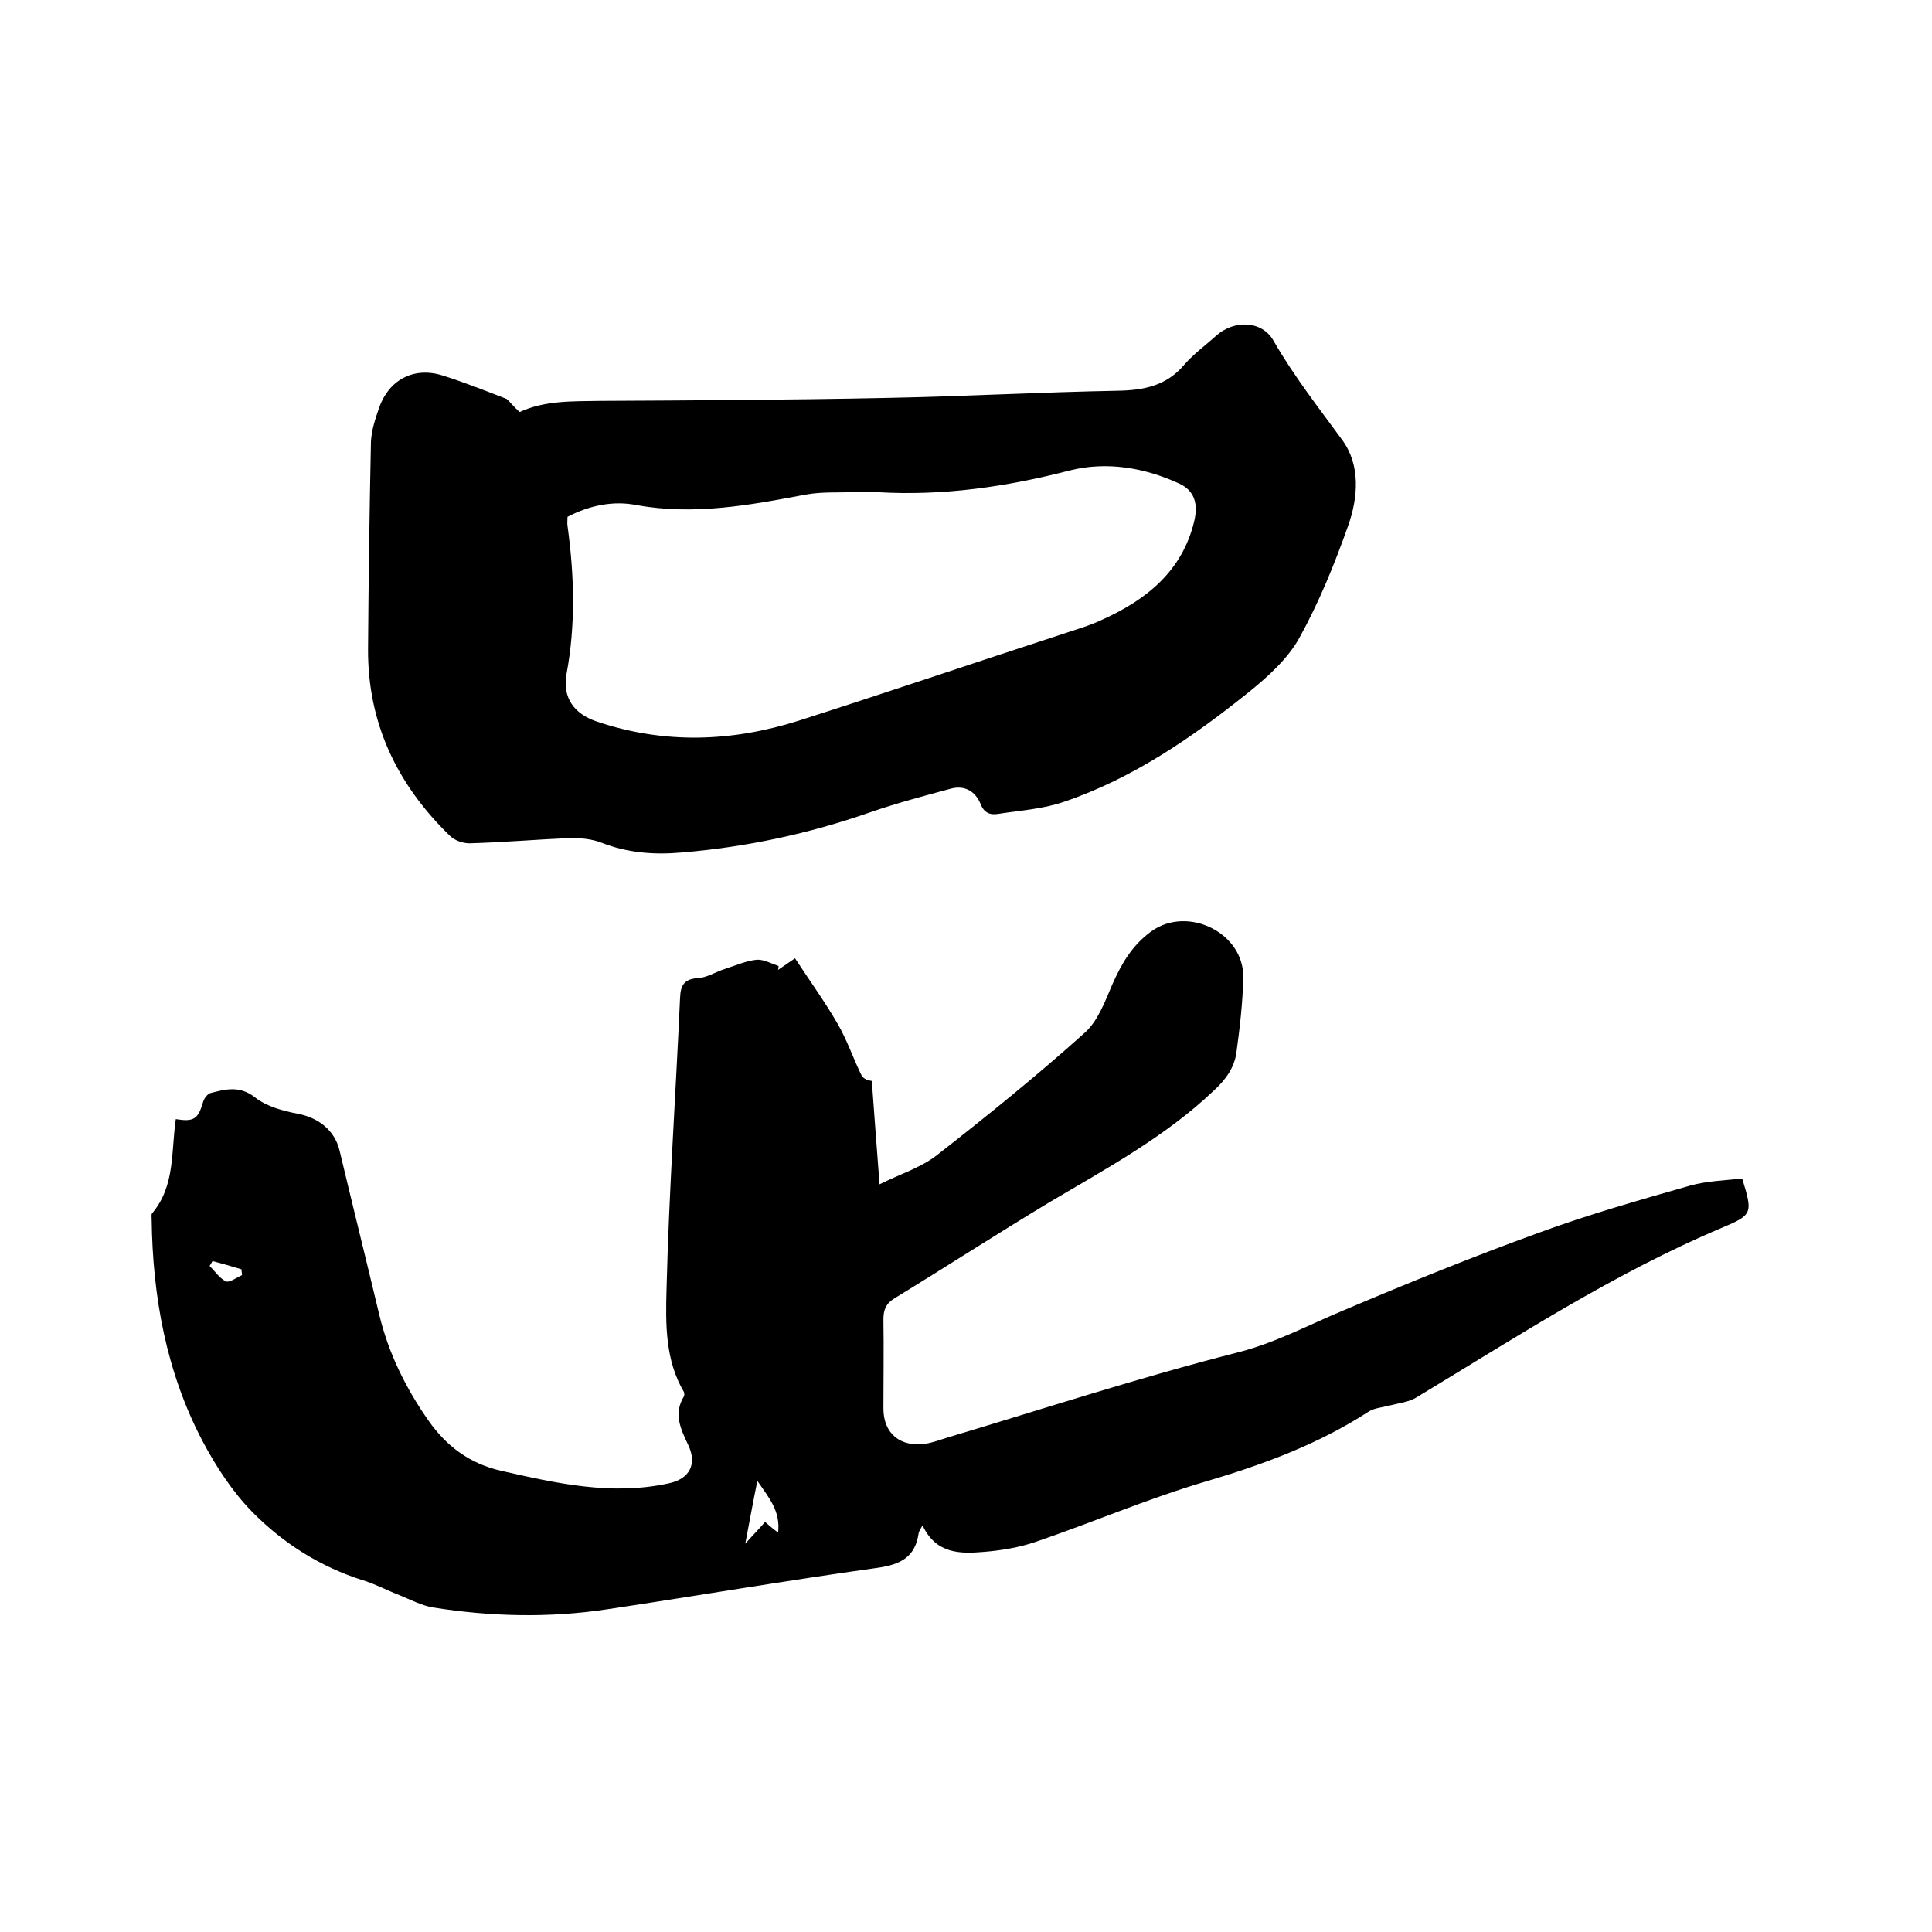
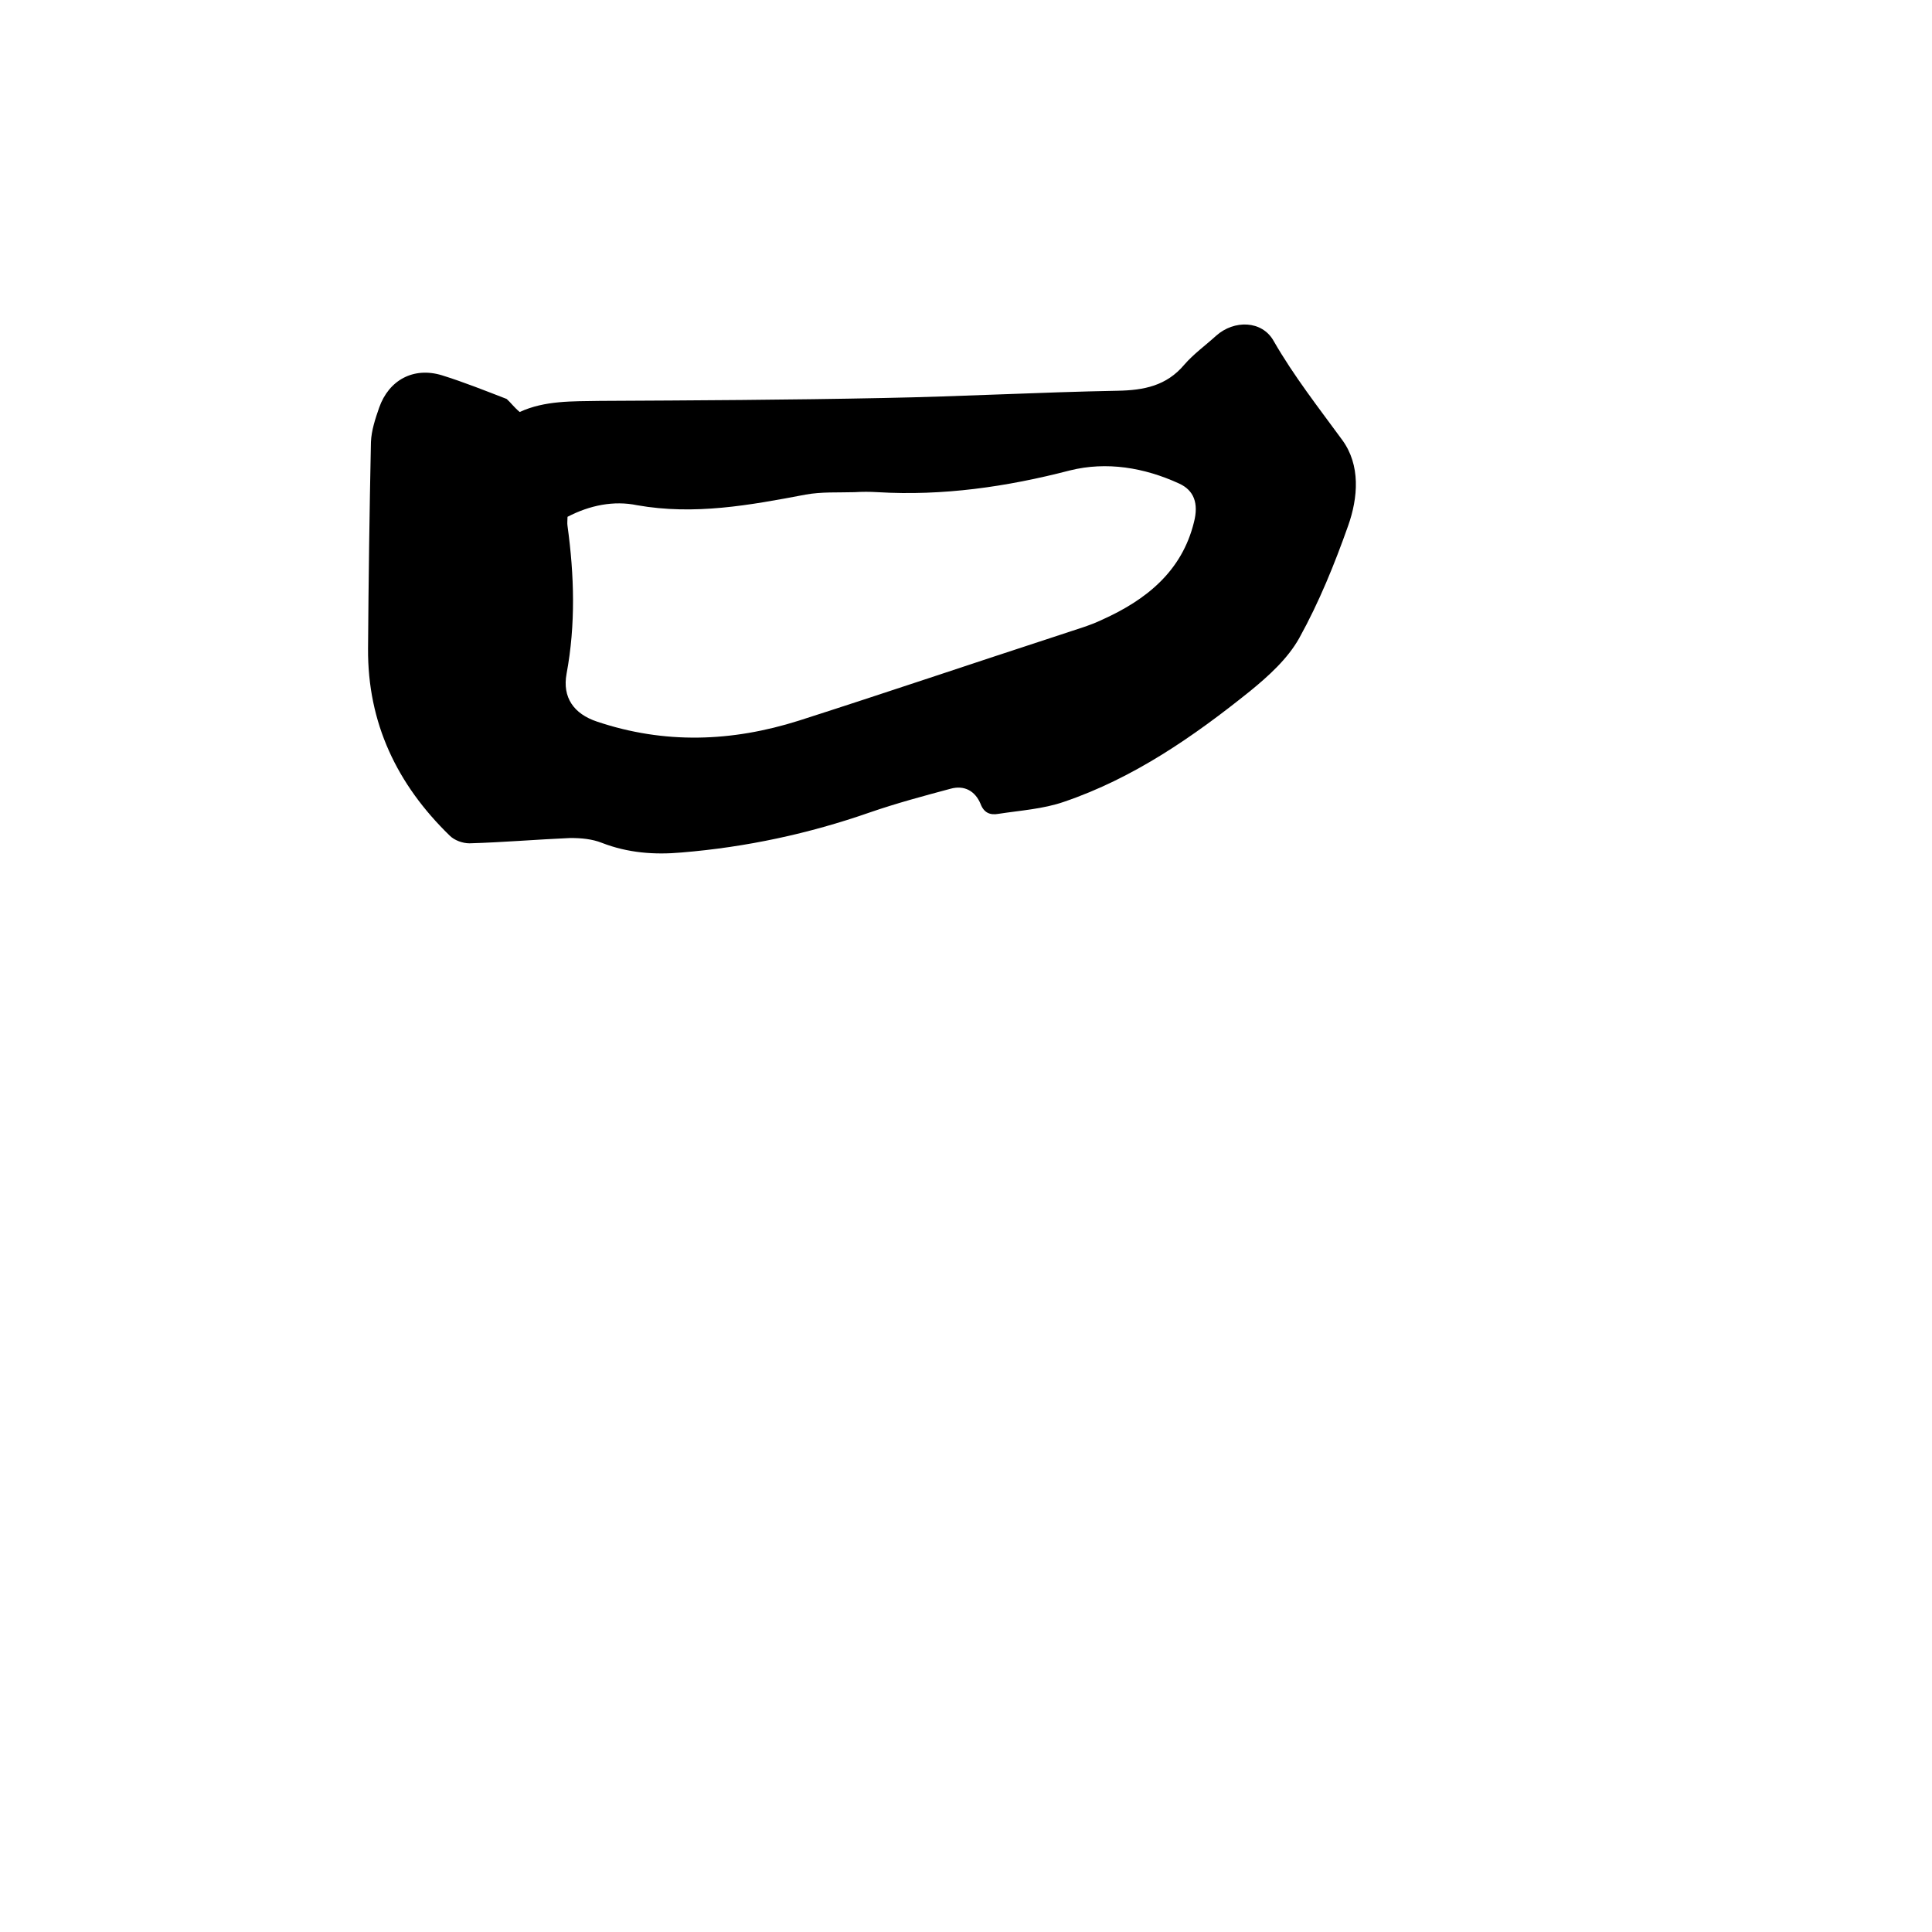
<svg xmlns="http://www.w3.org/2000/svg" enable-background="new 0 0 400 400" viewBox="0 0 400 400">
-   <path d="m36.4 231.7c3.7.6 4.6 0 5.6-3.4.2-.8.9-1.8 1.6-2 3.1-.8 6-1.6 9.2.9 2.4 1.9 5.8 2.8 8.9 3.4 4.2.8 7.6 3.4 8.6 7.6 2.7 11.3 5.5 22.6 8.2 33.9 1.9 8 5.5 15.3 10.2 22 3.7 5.3 8.5 8.9 15 10.4 11.5 2.6 22.9 5.2 34.8 2.6 4.2-.9 5.9-3.9 4-7.9-1.6-3.4-3.1-6.5-.9-10.1.1-.2.1-.6 0-.9-3.9-6.6-3.8-14.1-3.6-21.3.5-20.1 1.9-40.2 2.8-60.3.1-2.7.9-3.9 3.7-4.1 1.9-.1 3.7-1.3 5.6-1.9 2.2-.7 4.4-1.7 6.6-1.9 1.4-.1 3 .8 4.5 1.3 0 .3-.1.6-.1.8.9-.6 1.9-1.3 3.5-2.4 3 4.6 6.2 9 8.9 13.7 1.9 3.3 3.1 6.9 4.8 10.4.3.7 1 1.1 2.2 1.3.5 6.8 1 13.7 1.6 21.4 4.2-2.1 8.4-3.4 11.7-5.9 10.5-8.2 20.9-16.6 30.8-25.5 2.7-2.4 4.2-6.5 5.7-10 1.9-4.3 4.1-8.1 8.1-11 7.6-5.4 19.2.4 19 9.6-.1 5.1-.7 10.3-1.4 15.4-.4 3.2-2.2 5.7-4.7 8-10.1 9.6-22.2 16.1-34 23.1-10.8 6.5-21.3 13.3-32.1 19.9-1.8 1.1-2.3 2.4-2.3 4.4.1 6.1 0 12.3 0 18.4 0 5.2 3.5 8.1 8.8 7.3 1.7-.3 3.2-.9 4.9-1.4 19.7-5.9 39.3-12.3 59.3-17.4 8.1-2 15-5.8 22.5-8.9 13.2-5.6 26.5-11 40-15.9 10.3-3.8 20.9-6.8 31.4-9.8 3.5-1 7.3-1.1 10.9-1.5 2.2 7.2 2.2 7.5-4.2 10.2-22.3 9.4-42.5 22.6-63.2 35.1-1.6 1-3.7 1.2-5.6 1.7-1.5.4-3.2.5-4.4 1.3-10.5 6.8-22 11-33.9 14.5-11.8 3.5-23.2 8.4-34.9 12.4-3.5 1.2-7.2 1.8-10.8 2.1-4.8.4-9.9.5-12.7-5.5-.5.9-.7 1.2-.8 1.6-.7 4.9-3.6 6.5-8.5 7.2-18.7 2.6-37.4 5.8-56.1 8.6-12 1.8-24.1 1.5-36-.4-2.3-.4-4.6-1.6-6.8-2.5-2.6-1-5-2.3-7.6-3.1-8.9-2.8-16.6-7.7-23-14.2-4.1-4.2-7.5-9.4-10.3-14.7-7.5-14.3-10.3-29.9-10.5-45.9 0-.4-.1-1 .1-1.2 4.8-5.7 3.9-12.7 4.9-19.5zm124.7 85.6c.5-4.5-1.9-7.2-4.3-10.7-.9 4.4-1.6 8.3-2.5 13 1.7-1.9 2.9-3.1 4.1-4.5.8.7 1.6 1.4 2.7 2.2zm-117.1-56.2c-.2.3-.4.7-.6 1 1.1 1.1 2.1 2.6 3.4 3.2.7.3 2.2-.8 3.3-1.3 0-.4-.1-.8-.1-1.2-2-.6-4-1.2-6-1.7z" />
  <path d="m107.6 85.3c5.2-2.4 10.9-2.2 16.6-2.3 19.6-.1 39.1-.2 58.7-.6 16.2-.3 32.3-1.2 48.5-1.5 5.4-.1 10.1-1 13.8-5.4 1.9-2.2 4.4-4 6.6-6 3.7-3.3 9.5-3.2 11.9 1.1 4.2 7.3 9.3 13.8 14.2 20.5 3.8 5.2 3.3 11.9 1.2 17.8-2.8 7.9-6 15.8-10.1 23.2-2.4 4.3-6.4 7.9-10.2 11-11.7 9.4-24.1 18-38.5 22.9-4.3 1.5-9.1 1.8-13.6 2.5-1.7.3-3-.2-3.7-2.1-1.1-2.6-3.3-3.9-6.2-3.1-5.6 1.5-11.2 3-16.7 4.9-12.6 4.4-25.6 7.2-39 8.3-5.6.5-11.1.1-16.5-2-2-.8-4.3-1-6.5-1-7 .3-13.9.9-20.9 1.1-1.4 0-3.1-.6-4.1-1.6-10.9-10.6-17-23.3-16.9-38.7.1-14.3.3-28.5.6-42.8.1-2.4.9-4.8 1.7-7.1 2-5.7 7.1-8.5 13-6.7 4.5 1.4 9 3.2 13.4 4.9.8.7 1.5 1.7 2.7 2.7zm9.9 21.7c0 .7-.1 1.3 0 1.9 1.4 10.2 1.7 20.4-.2 30.6-.9 4.9 1.5 8.3 6.3 9.9 14 4.7 27.9 4.2 41.8-.2 18.1-5.8 36.1-11.9 54.2-17.8 2.9-1 5.9-1.8 8.6-3.1 9.1-4.1 16.5-10 19-20.2 1-3.9 0-6.6-3.1-8-7.2-3.3-15-4.6-22.6-2.7-13.1 3.4-26.3 5.3-39.8 4.5-1.6-.1-3.2-.1-4.8 0-3.4.1-6.8-.1-10.1.5-11.6 2.2-23 4.3-34.9 2.2-4.8-1-9.8 0-14.4 2.4z" />
</svg>